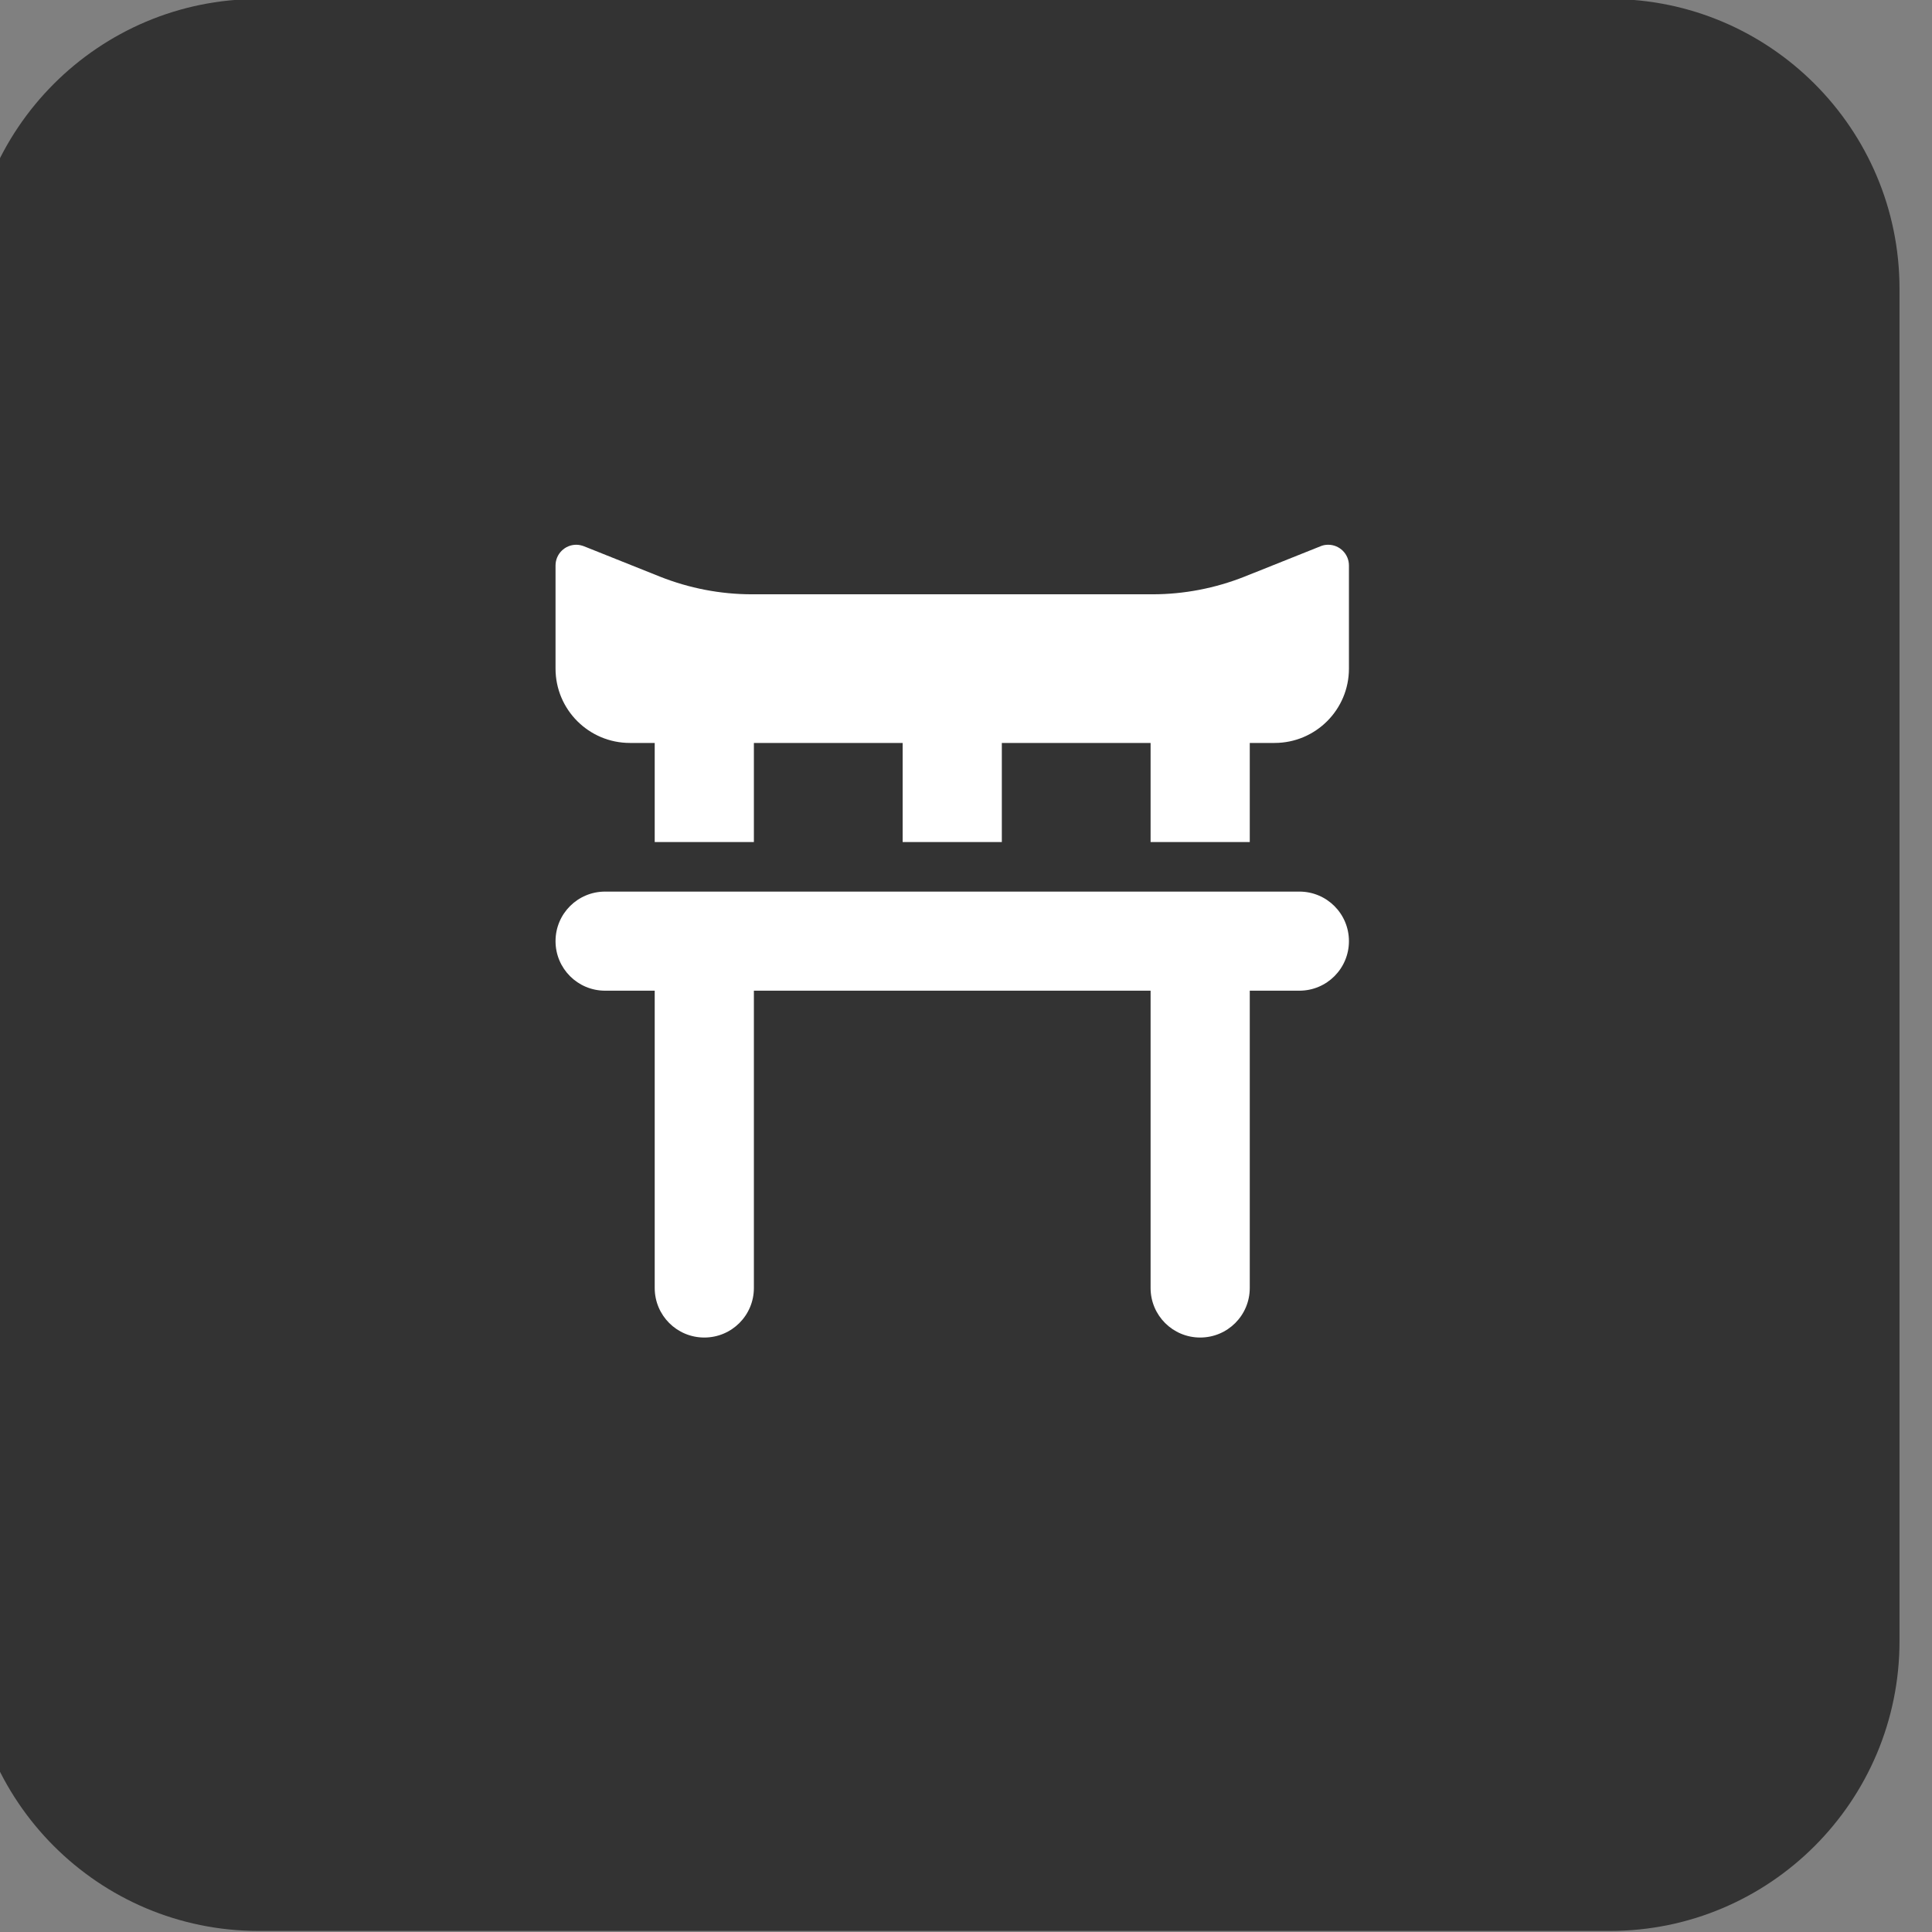
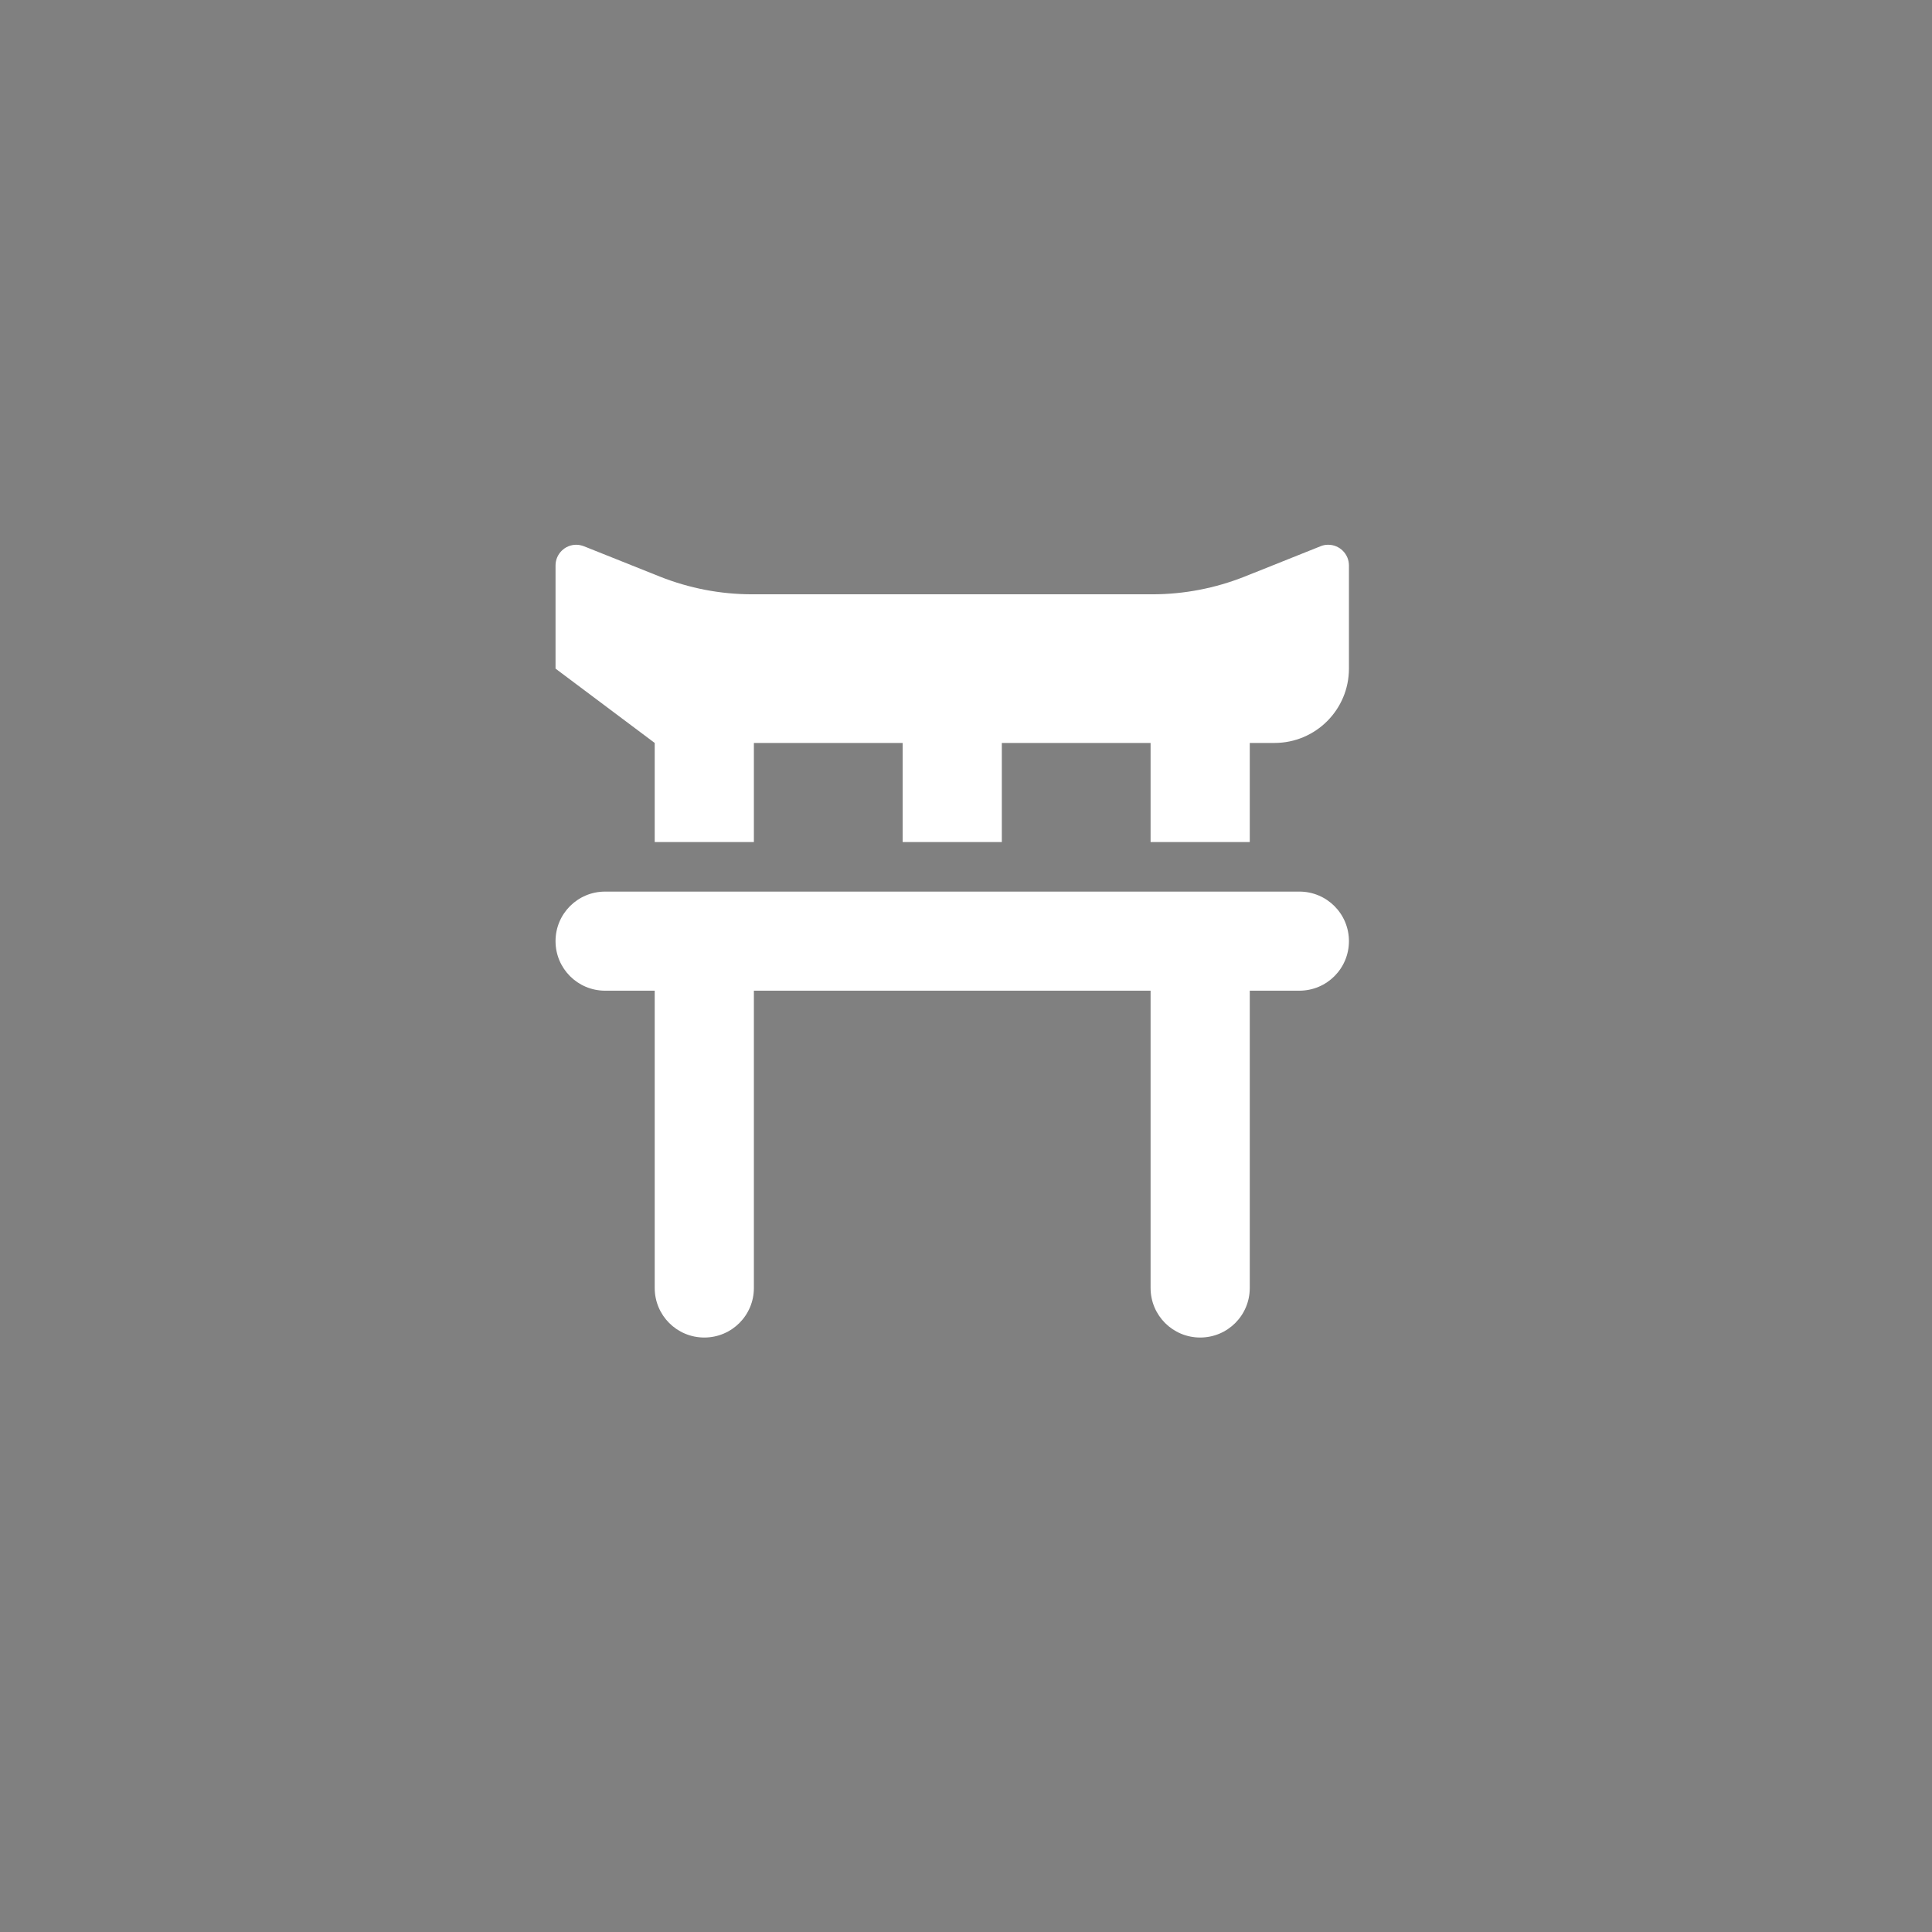
<svg xmlns="http://www.w3.org/2000/svg" style="fill-rule:evenodd;clip-rule:evenodd;stroke-linejoin:round;stroke-miterlimit:2;" xml:space="preserve" version="1.1" viewBox="0 0 100 100" height="100%" width="100%">
  <rect x="0" y="0" width="100" height="100" fill="#808080" stroke="none" />
  <g transform="matrix(1,0,0,1,-3474.93,-550)">
    <g transform="matrix(1.671,0,0,1.233,2167.74,129.632)">
      <g transform="matrix(0.598,0,0,0.811,-741.19,-1758.79)">
-         <path style="fill:rgb(51,51,51);" d="M2646,2604L2646,2674C2646,2682.28 2639.28,2689 2631,2689L2561,2689C2552.72,2689 2546,2682.28 2546,2674L2546,2604C2546,2595.72 2552.72,2589 2561,2589L2631,2589C2639.28,2589 2646,2595.72 2646,2604Z" />
-       </g>
+         </g>
    </g>
    <g transform="matrix(1.671,0,0,1.233,2167.74,129.632)">
      <g transform="matrix(0.048,0,0,0.065,811.776,380.439)">
        <g transform="matrix(1,0,0,1,-256,-256)">
          <clipPath id="_clip1">
            <rect height="512" width="512" y="0" x="0" />
          </clipPath>
          <g clip-path="url(#_clip1)">
-             <path style="fill:white;fill-rule:nonzero;" d="M0,80C0,106.5 21.5,128 48,128L64,128L64,192L128,192L128,128L224,128L224,192L288,192L288,128L384,128L384,192L448,192L448,128L464,128C490.5,128 512,106.5 512,80L512,13.4C512,6 506,0 498.6,0C496.9,0 495.2,0.3 493.6,1L444.6,20.6C425.7,28.1 405.5,32 385.2,32L126.8,32C106.4,32 86.3,28.1 67.4,20.6L18.4,1C16.8,0.4 15.1,0 13.4,0C6,0 0,6 0,13.4L0,80ZM64,288L64,480C64,497.7 78.3,512 96,512C113.7,512 128,497.7 128,480L128,288L384,288L384,480C384,497.7 398.3,512 416,512C433.7,512 448,497.7 448,480L448,288L480,288C497.7,288 512,273.7 512,256C512,238.3 497.7,224 480,224L32,224C14.3,224 0,238.3 0,256C0,273.7 14.3,288 32,288L64,288Z" />
+             <path style="fill:white;fill-rule:nonzero;" d="M0,80L64,128L64,192L128,192L128,128L224,128L224,192L288,192L288,128L384,128L384,192L448,192L448,128L464,128C490.5,128 512,106.5 512,80L512,13.4C512,6 506,0 498.6,0C496.9,0 495.2,0.3 493.6,1L444.6,20.6C425.7,28.1 405.5,32 385.2,32L126.8,32C106.4,32 86.3,28.1 67.4,20.6L18.4,1C16.8,0.4 15.1,0 13.4,0C6,0 0,6 0,13.4L0,80ZM64,288L64,480C64,497.7 78.3,512 96,512C113.7,512 128,497.7 128,480L128,288L384,288L384,480C384,497.7 398.3,512 416,512C433.7,512 448,497.7 448,480L448,288L480,288C497.7,288 512,273.7 512,256C512,238.3 497.7,224 480,224L32,224C14.3,224 0,238.3 0,256C0,273.7 14.3,288 32,288L64,288Z" />
          </g>
        </g>
      </g>
    </g>
  </g>
</svg>